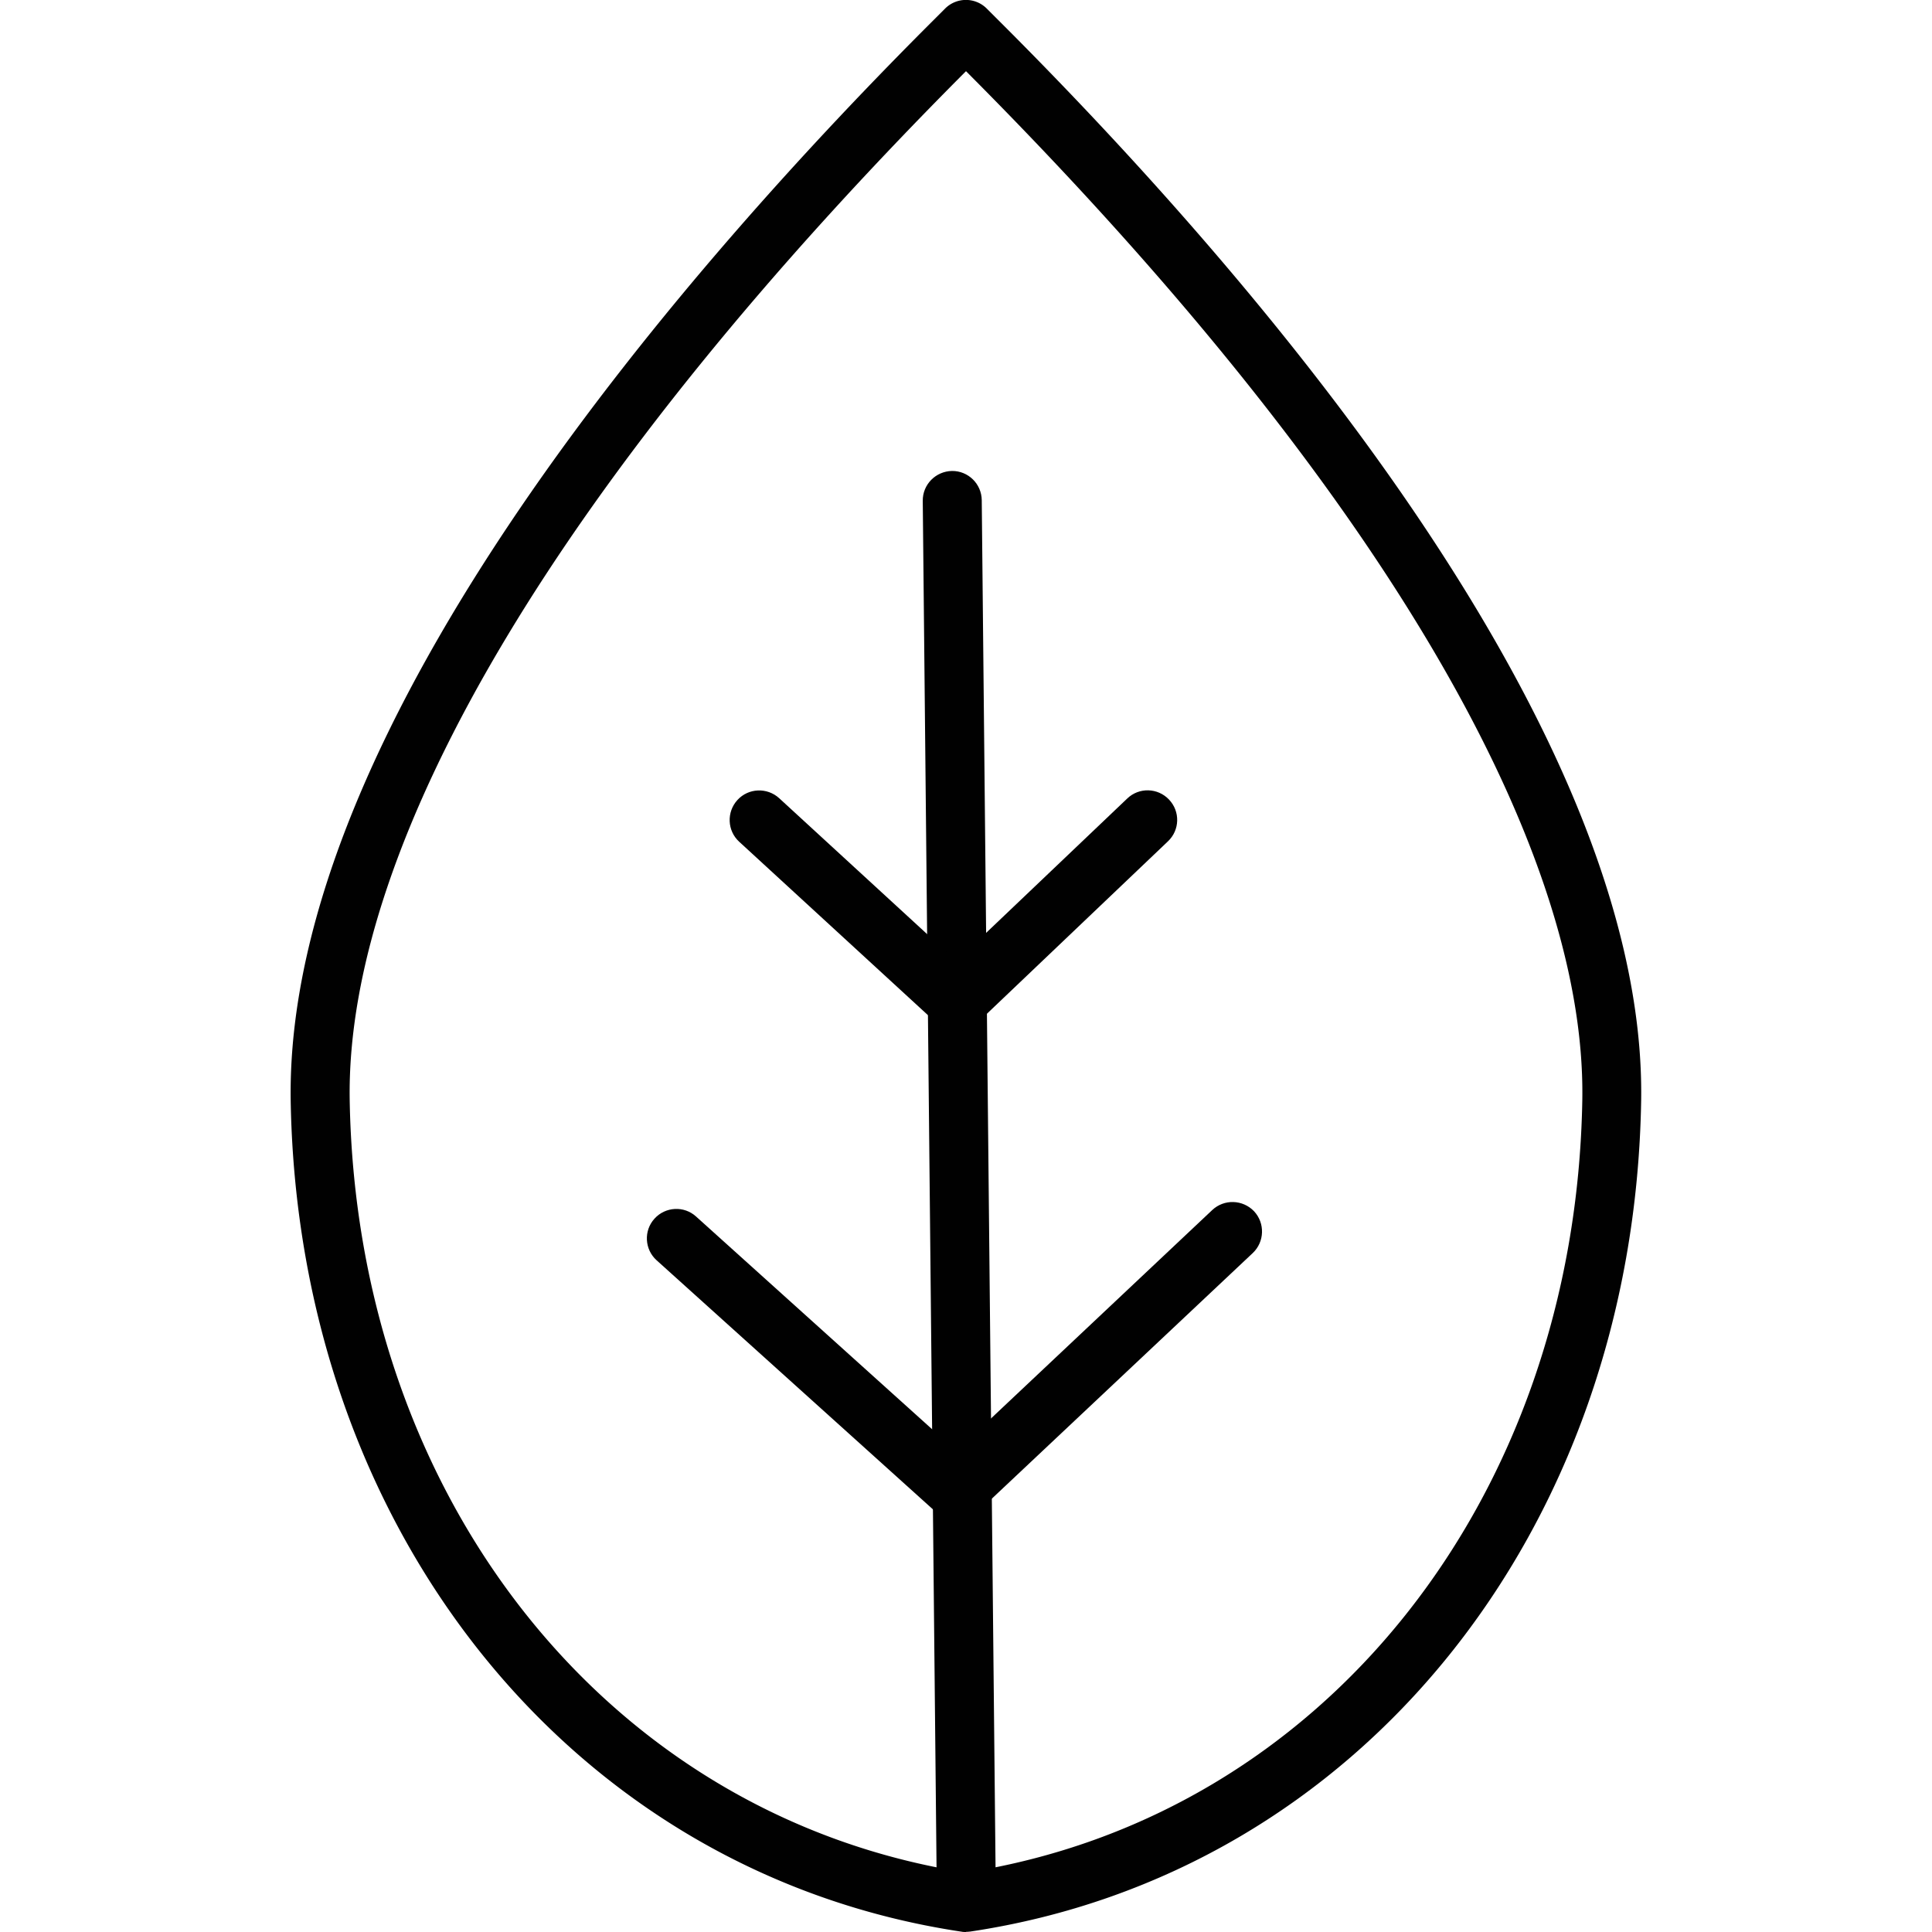
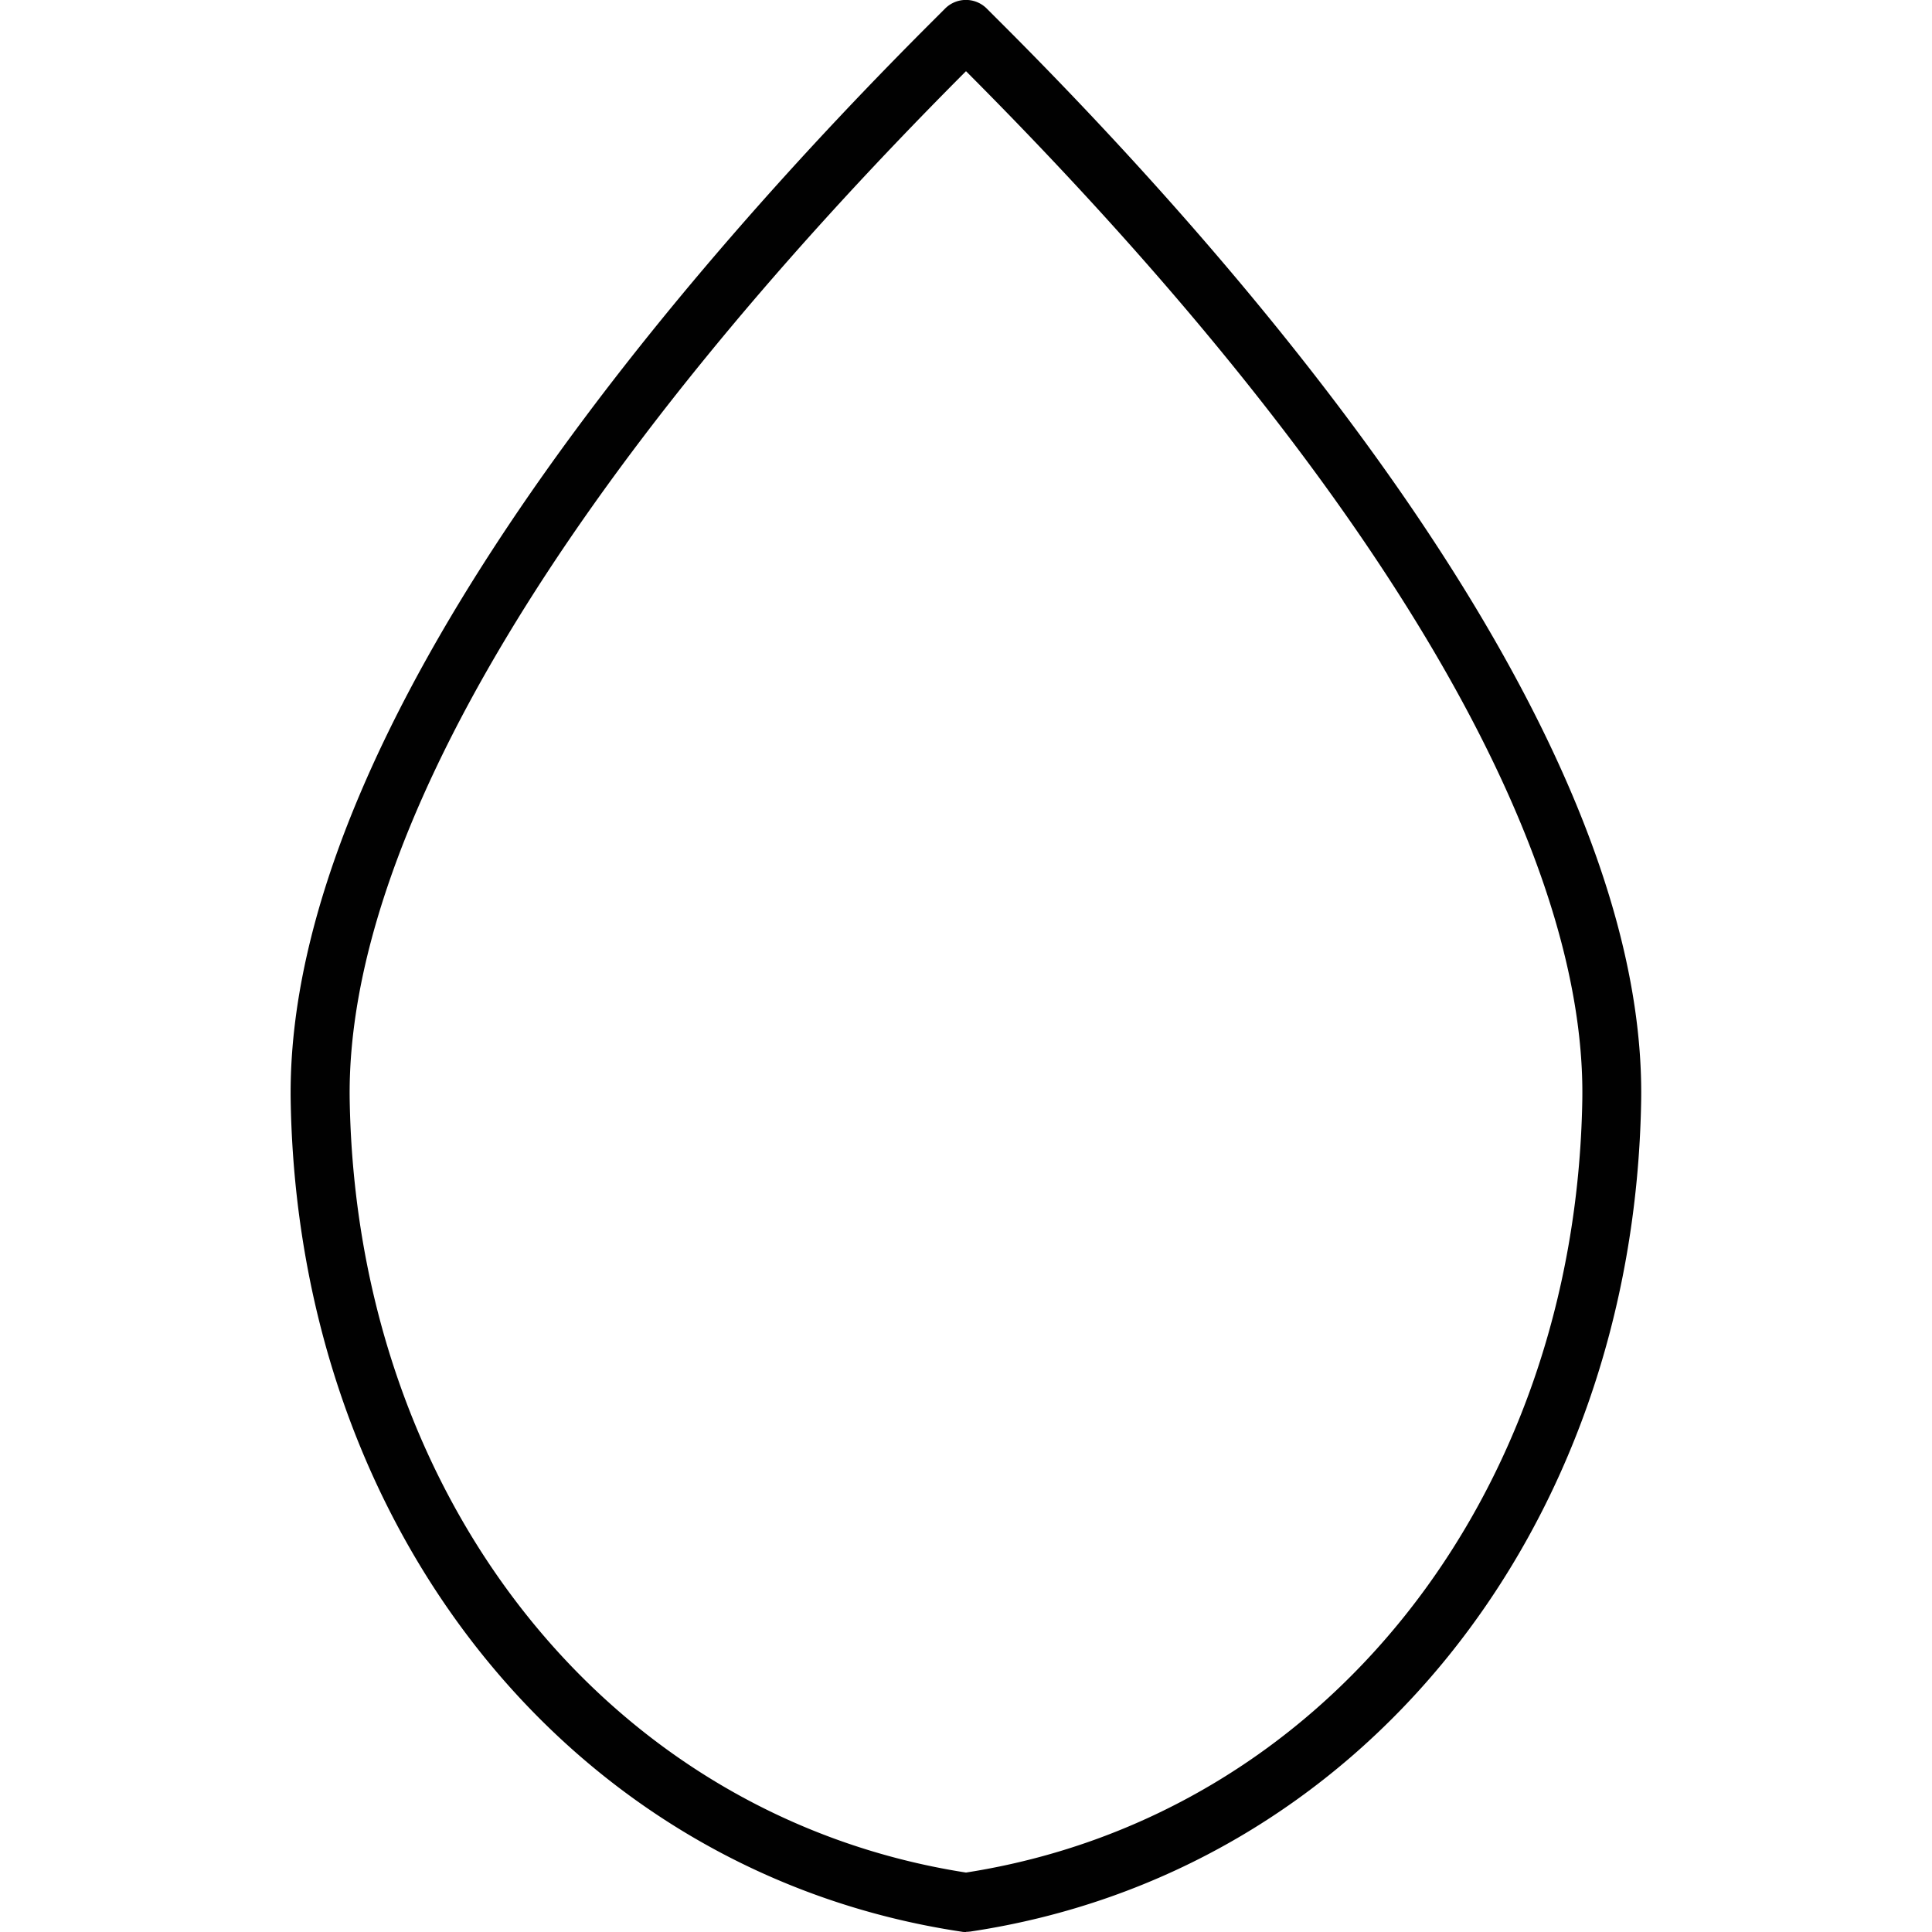
<svg xmlns="http://www.w3.org/2000/svg" viewBox="0 0 90.88 130" height="130" width="130" id="Layer_1">
  <defs>
    <style>.cls-1{fill:#010101}</style>
  </defs>
  <path class="cls-1" d="M45.44 130c-.1 0-.2 0-.29-.02C19.06 126.07.5 103.09 0 74.08-.4 48.66 27.05 17.49 43.45 1.16l.58-.58a1.98 1.98 0 0 1 2.81 0l.58.58c16.4 16.32 43.85 47.5 43.45 72.91-.49 29.01-19.06 52-45.14 55.9-.1.01-.2.02-.29.02Zm0-125.21C18.41 31.88 3.7 56.44 3.97 74.01c.46 26.91 17.5 48.25 41.47 51.99 23.97-3.74 41.01-25.08 41.47-51.99.28-17.57-14.44-42.13-41.47-69.22Z" />
-   <path class="cls-1" d="M45.44 127.83c-1.09 0-1.97-.88-1.98-1.97l-.93-92.16c-.01-1.1.87-1.99 1.97-2.01 1.09-.01 1.99.87 2 1.97l.93 92.16c.01 1.1-.87 1.99-1.96 2.01h-.02Z" />
-   <path class="cls-1" d="M44.82 69.38c-.48 0-.96-.17-1.34-.52l-13.3-12.22c-.81-.74-.86-2-.12-2.81s2-.86 2.81-.12L44.8 64.67l11.49-10.94c.79-.76 2.05-.73 2.81.07s.73 2.05-.07 2.81L46.2 68.83c-.38.36-.88.55-1.37.55ZM44.82 102.32c-.48 0-.95-.17-1.33-.51L24.62 84.8c-.81-.73-.88-1.99-.14-2.8.73-.81 1.99-.88 2.8-.14l17.51 15.78 17.22-16.22c.8-.75 2.05-.71 2.81.08.75.8.71 2.06-.08 2.81l-18.56 17.47c-.38.36-.87.54-1.36.54Z" />
</svg>